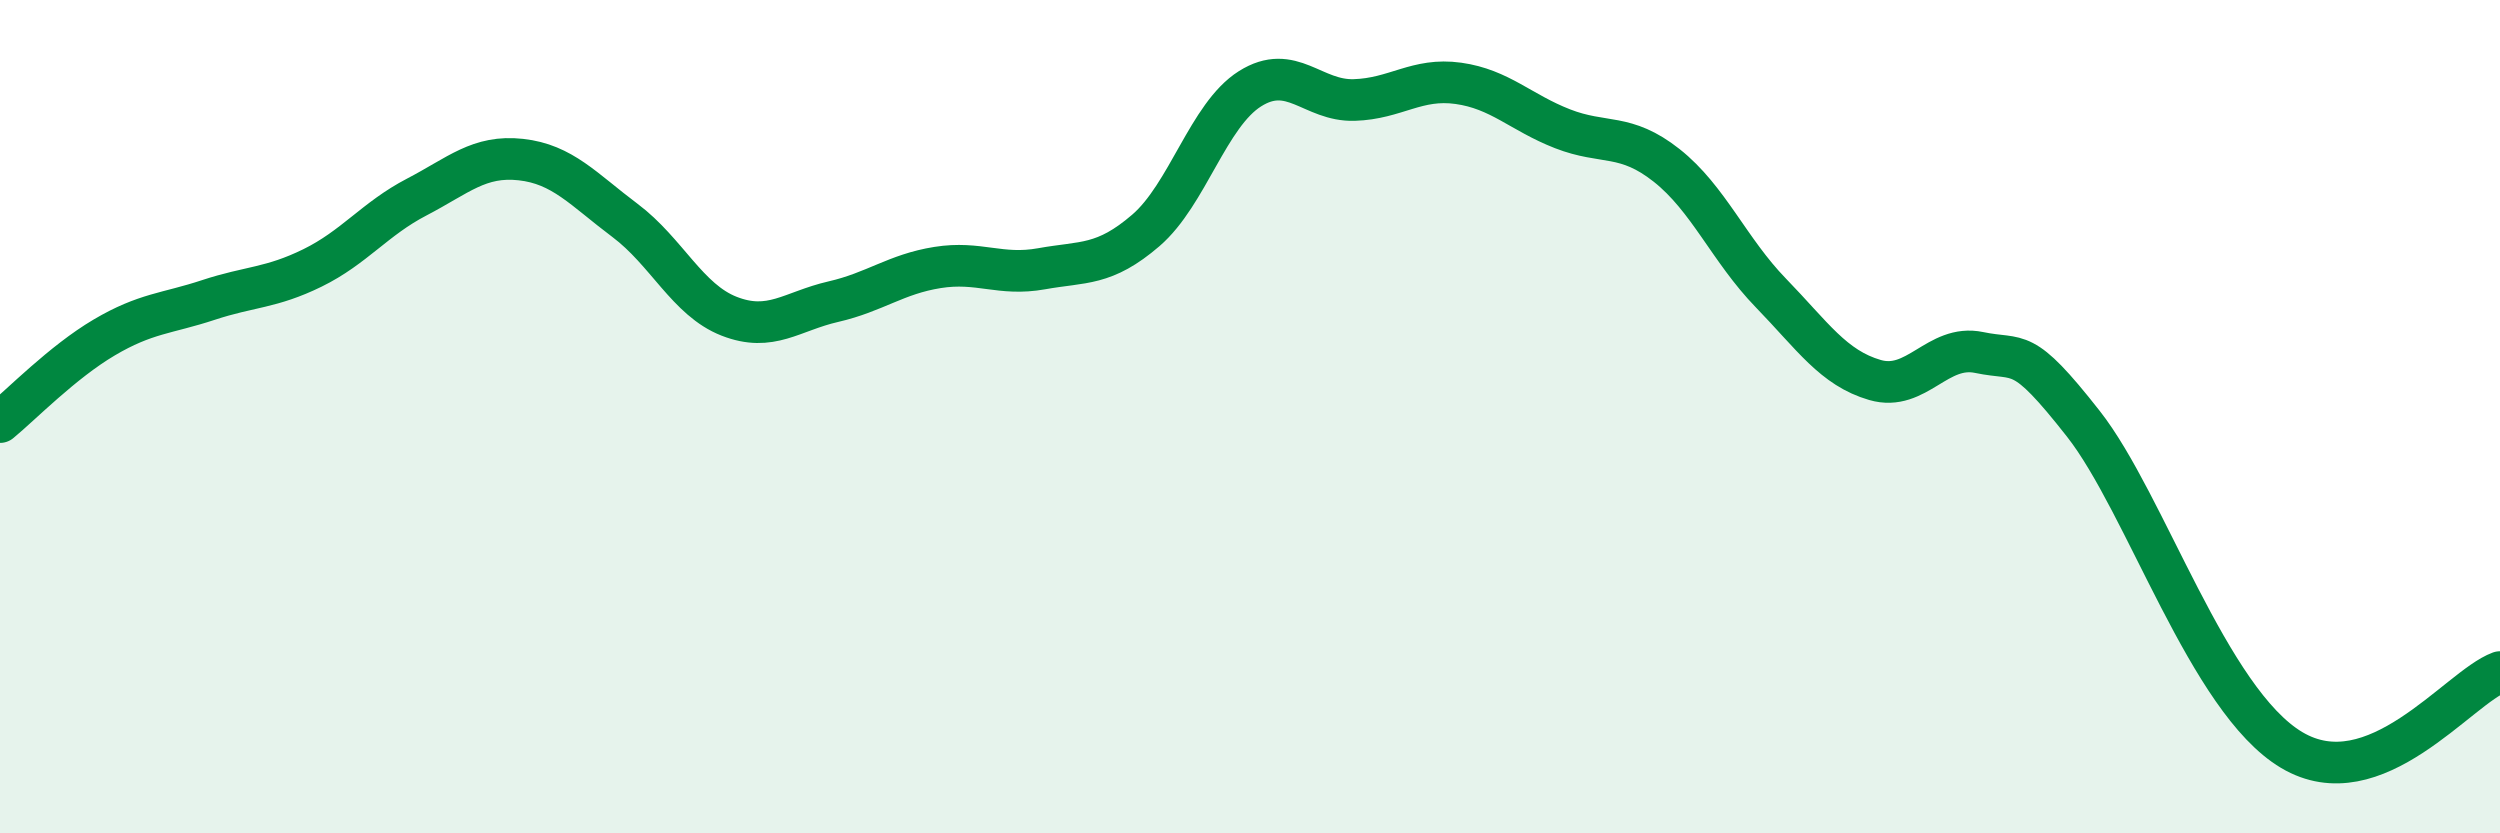
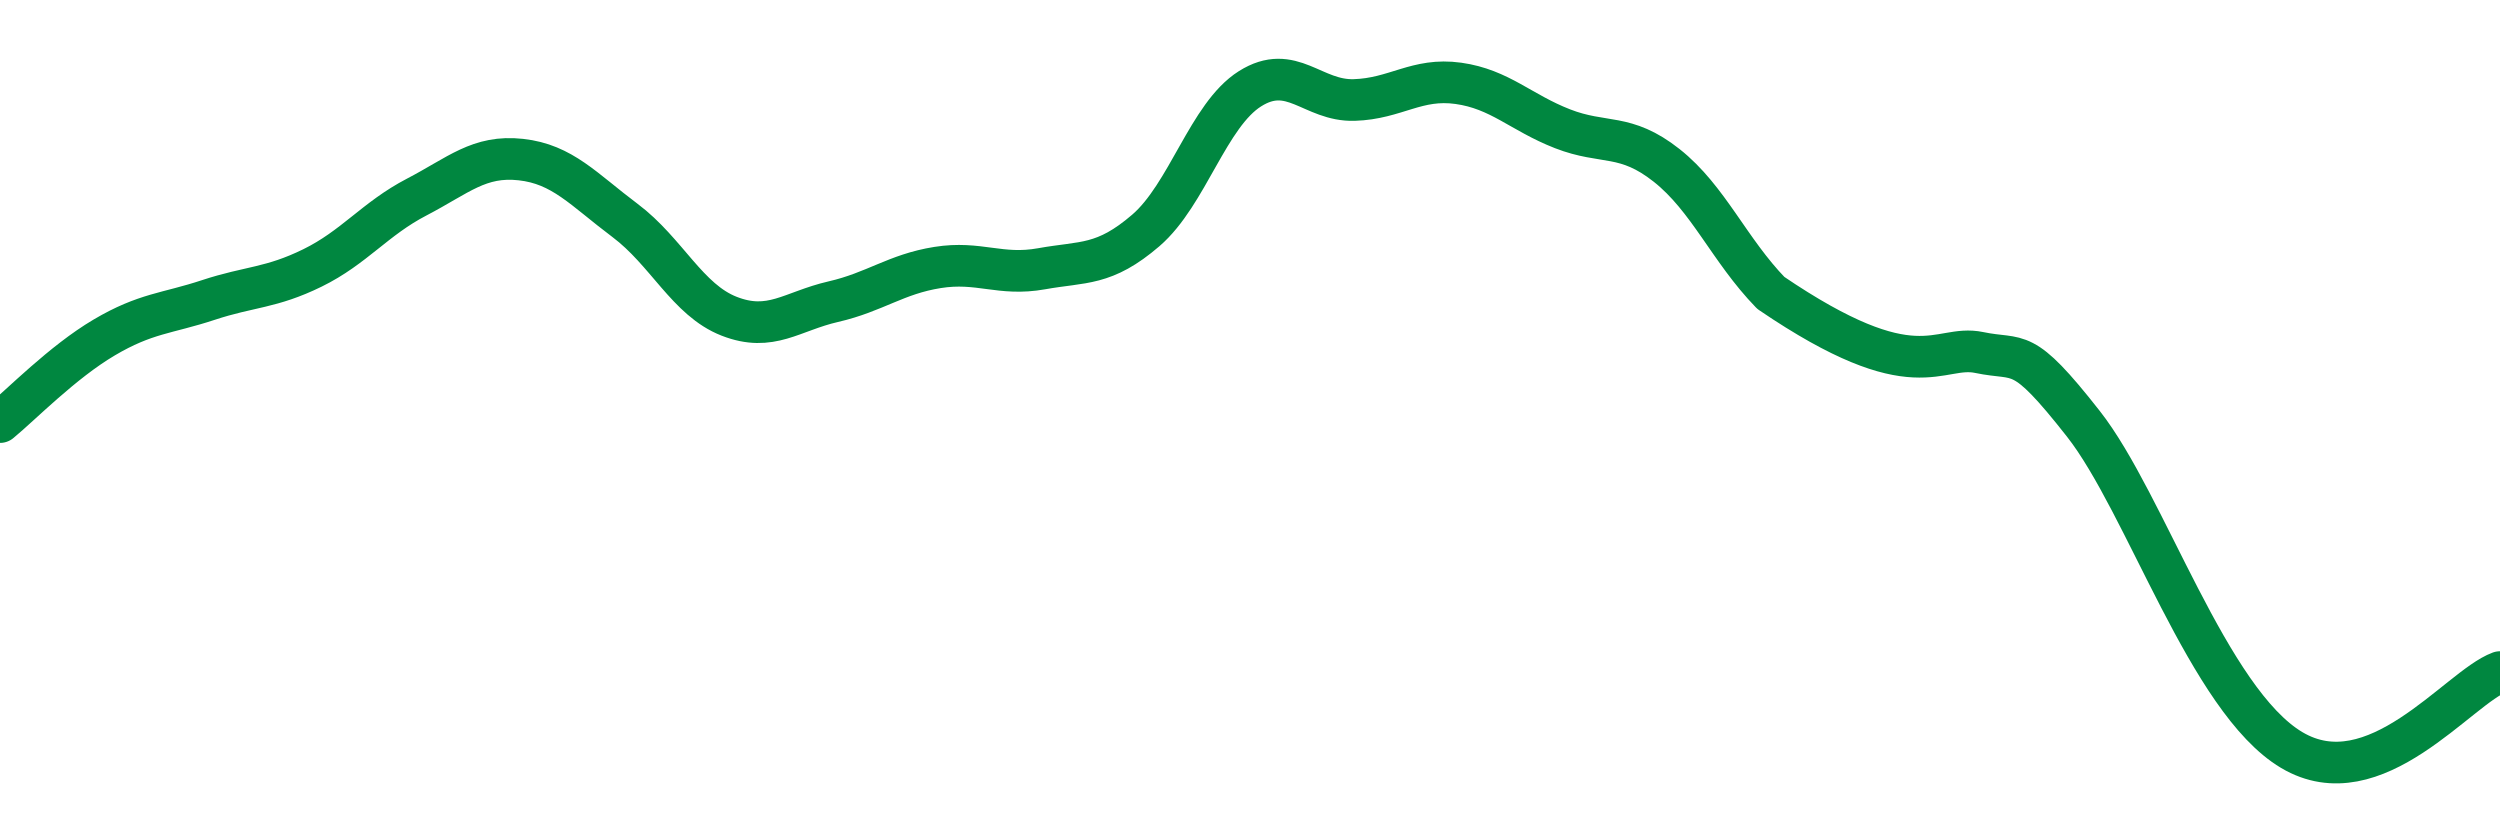
<svg xmlns="http://www.w3.org/2000/svg" width="60" height="20" viewBox="0 0 60 20">
-   <path d="M 0,10.13 C 0.5,9.72 1.5,8.69 2.5,8.1 C 3.5,7.51 4,7.53 5,7.2 C 6,6.87 6.5,6.92 7.5,6.43 C 8.5,5.94 9,5.25 10,4.73 C 11,4.21 11.5,3.72 12.5,3.83 C 13.5,3.94 14,4.54 15,5.29 C 16,6.04 16.5,7.2 17.5,7.59 C 18.5,7.98 19,7.47 20,7.24 C 21,7.01 21.5,6.58 22.5,6.42 C 23.5,6.26 24,6.63 25,6.45 C 26,6.27 26.5,6.39 27.5,5.53 C 28.5,4.67 29,2.76 30,2.13 C 31,1.5 31.5,2.43 32.5,2.4 C 33.5,2.37 34,1.86 35,2 C 36,2.14 36.5,2.7 37.5,3.09 C 38.5,3.48 39,3.18 40,3.97 C 41,4.76 41.5,6 42.5,7.03 C 43.5,8.06 44,8.83 45,9.12 C 46,9.41 46.5,8.25 47.5,8.46 C 48.5,8.67 48.5,8.26 50,10.17 C 51.5,12.08 53,16.81 55,18 C 57,19.19 59,16.5 60,16.13L60 20L0 20Z" fill="#008740" opacity="0.1" stroke-linecap="round" stroke-linejoin="round" />
-   <path d="M 0,10.13 C 0.5,9.72 1.5,8.69 2.5,8.1 C 3.5,7.51 4,7.53 5,7.2 C 6,6.87 6.5,6.92 7.5,6.43 C 8.5,5.94 9,5.25 10,4.73 C 11,4.21 11.5,3.72 12.5,3.83 C 13.5,3.94 14,4.54 15,5.29 C 16,6.04 16.5,7.2 17.5,7.59 C 18.5,7.98 19,7.47 20,7.24 C 21,7.01 21.5,6.58 22.5,6.42 C 23.5,6.26 24,6.63 25,6.45 C 26,6.27 26.5,6.39 27.5,5.53 C 28.5,4.67 29,2.76 30,2.13 C 31,1.5 31.5,2.43 32.5,2.4 C 33.5,2.37 34,1.86 35,2 C 36,2.14 36.5,2.7 37.5,3.09 C 38.5,3.48 39,3.18 40,3.97 C 41,4.76 41.5,6 42.5,7.03 C 43.5,8.06 44,8.83 45,9.12 C 46,9.41 46.5,8.25 47.5,8.46 C 48.5,8.67 48.5,8.26 50,10.17 C 51.5,12.08 53,16.81 55,18 C 57,19.19 59,16.5 60,16.13" stroke="#008740" stroke-width="1" fill="none" stroke-linecap="round" stroke-linejoin="round" />
+   <path d="M 0,10.13 C 0.5,9.72 1.5,8.69 2.5,8.1 C 3.5,7.51 4,7.53 5,7.2 C 6,6.87 6.5,6.92 7.5,6.43 C 8.5,5.94 9,5.25 10,4.73 C 11,4.21 11.5,3.72 12.5,3.83 C 13.5,3.94 14,4.54 15,5.29 C 16,6.04 16.5,7.2 17.5,7.59 C 18.5,7.98 19,7.47 20,7.24 C 21,7.01 21.5,6.58 22.5,6.42 C 23.5,6.26 24,6.63 25,6.45 C 26,6.27 26.5,6.39 27.5,5.53 C 28.5,4.67 29,2.76 30,2.13 C 31,1.5 31.5,2.43 32.5,2.4 C 33.5,2.37 34,1.86 35,2 C 36,2.14 36.5,2.7 37.5,3.09 C 38.5,3.48 39,3.18 40,3.97 C 41,4.76 41.5,6 42.5,7.03 C 46,9.41 46.5,8.25 47.5,8.46 C 48.5,8.67 48.5,8.26 50,10.17 C 51.5,12.08 53,16.81 55,18 C 57,19.19 59,16.5 60,16.13" stroke="#008740" stroke-width="1" fill="none" stroke-linecap="round" stroke-linejoin="round" />
</svg>